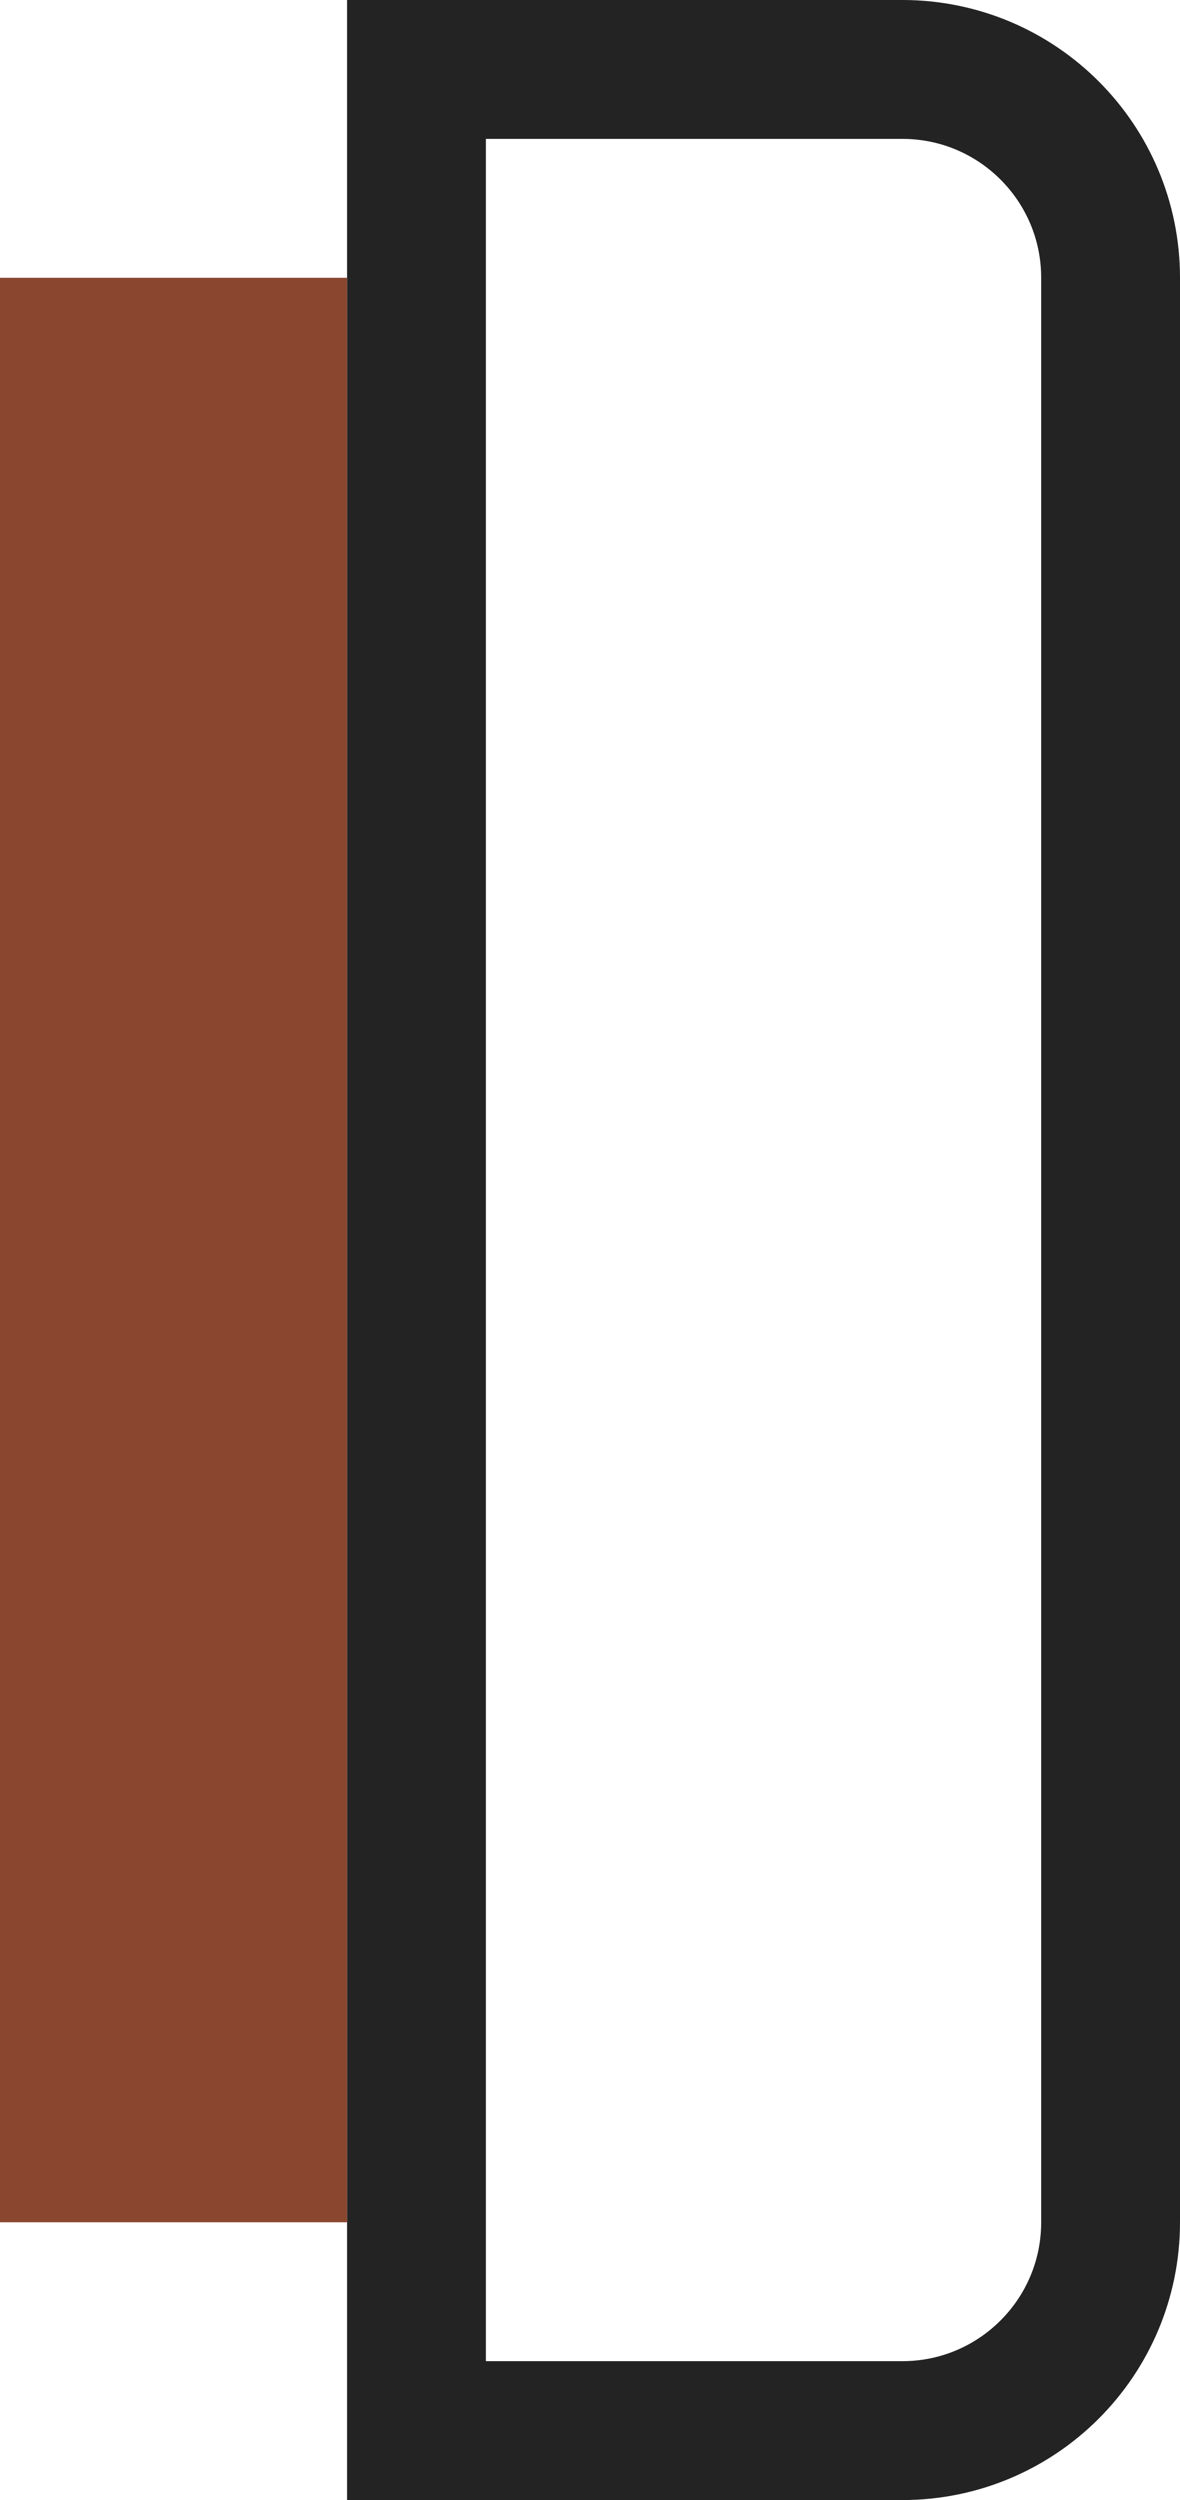
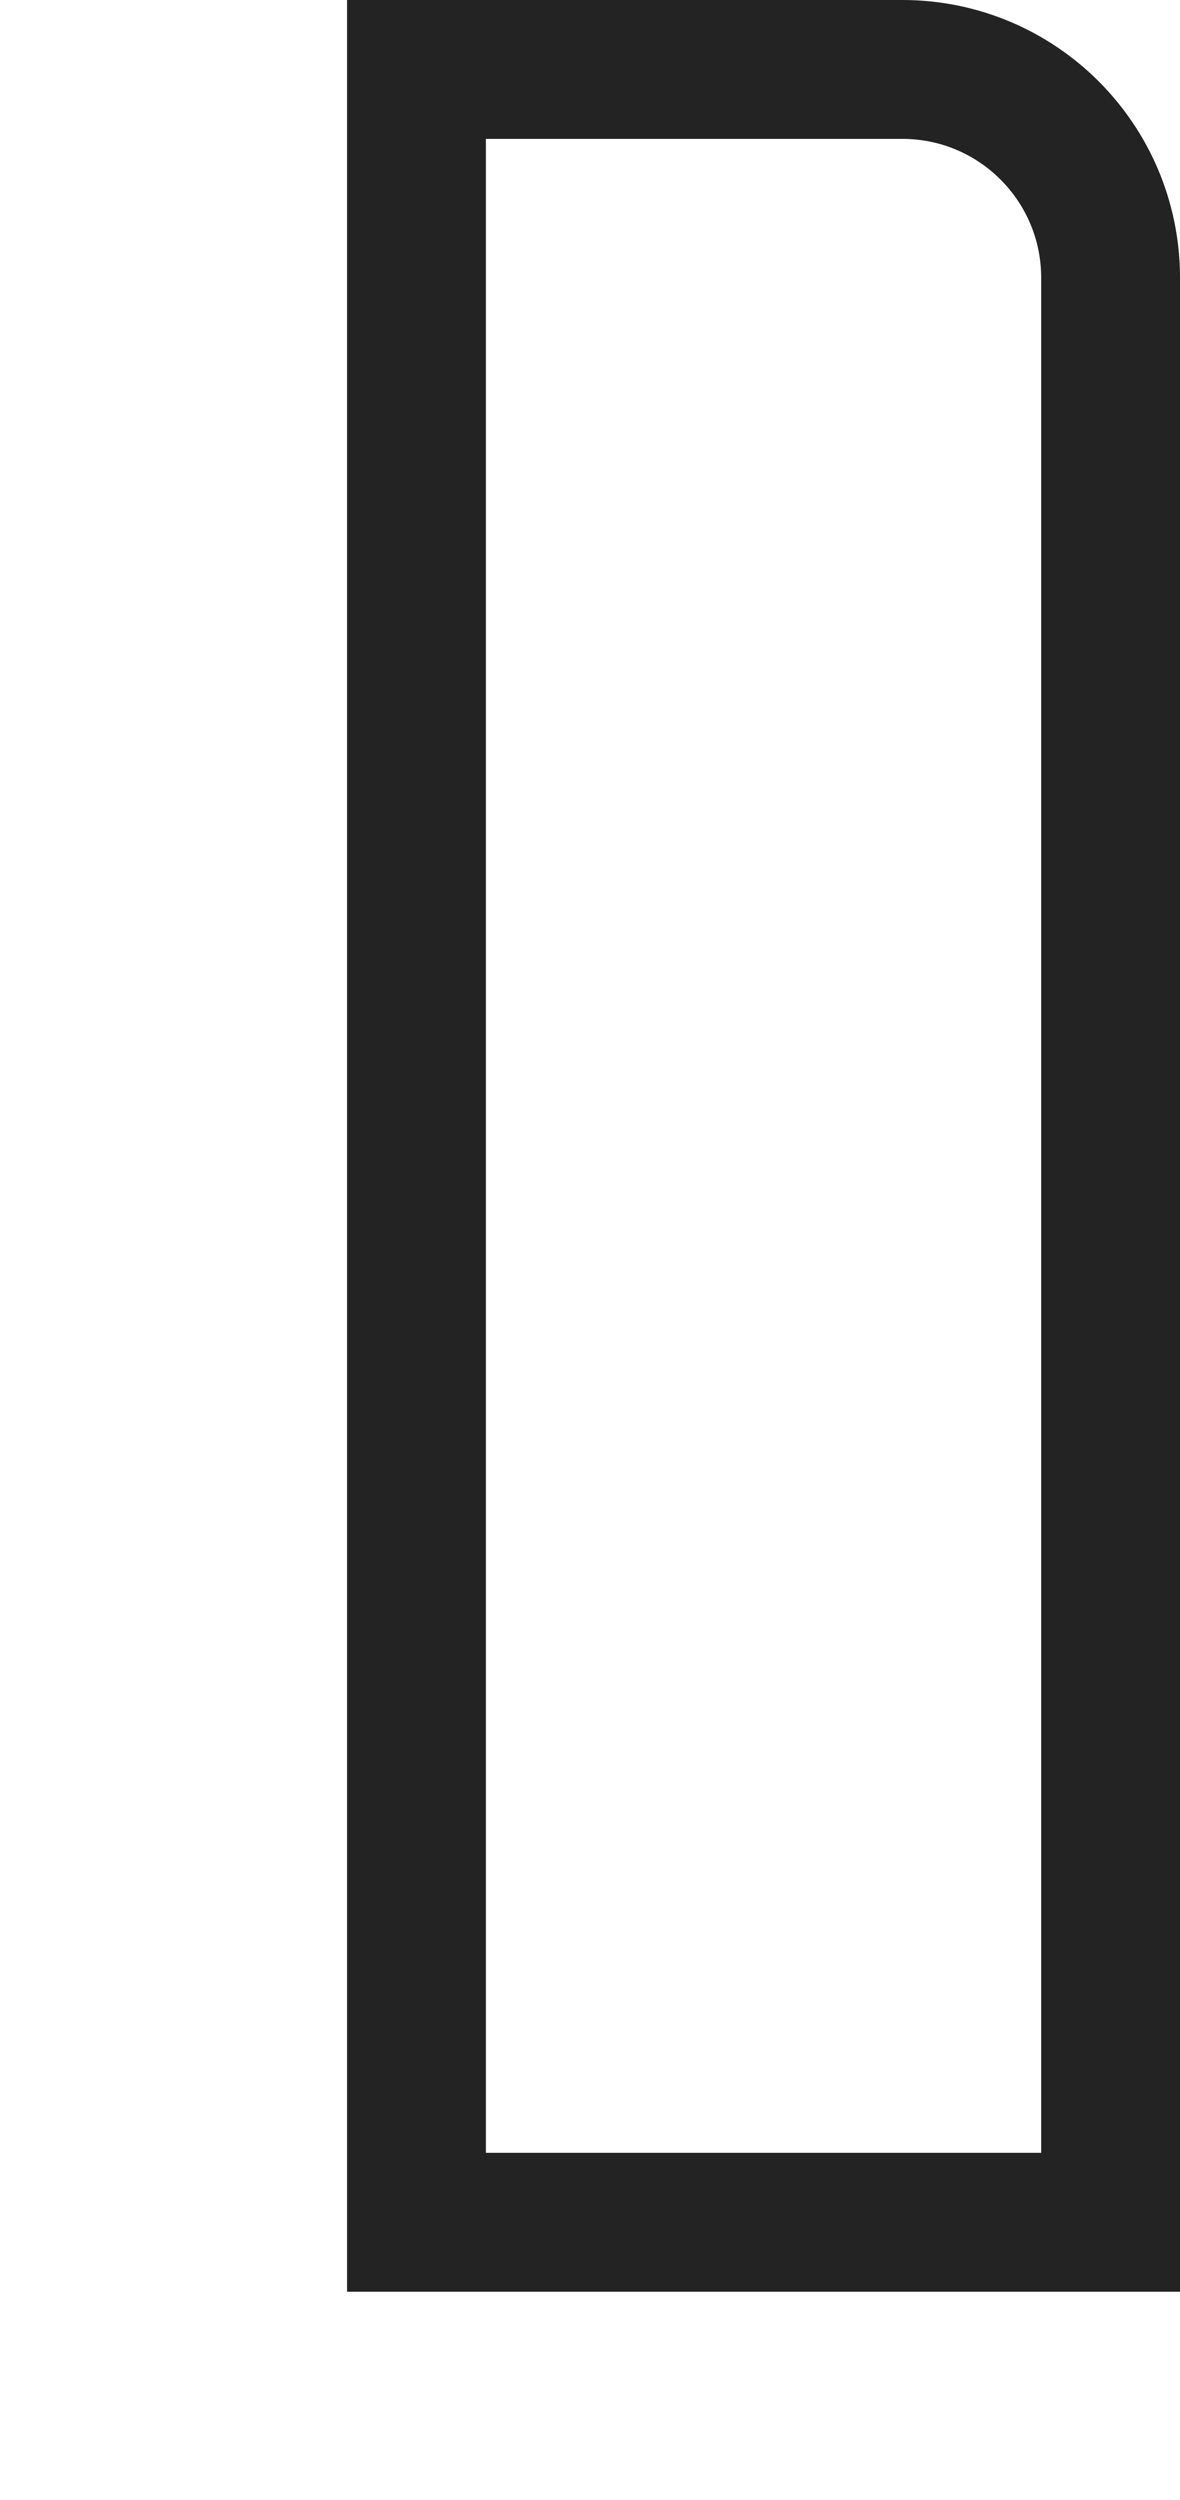
<svg xmlns="http://www.w3.org/2000/svg" width="17" height="36" viewBox="0 0 17 36" fill="none">
-   <path d="M13 1C14.657 1 16 2.343 16 4V32C16 33.657 14.657 35 13 35H6V1H13Z" stroke="#232323" stroke-width="2" />
-   <rect y="4" width="5" height="28" fill="#8B462F" />
+   <path d="M13 1C14.657 1 16 2.343 16 4V32H6V1H13Z" stroke="#232323" stroke-width="2" />
</svg>